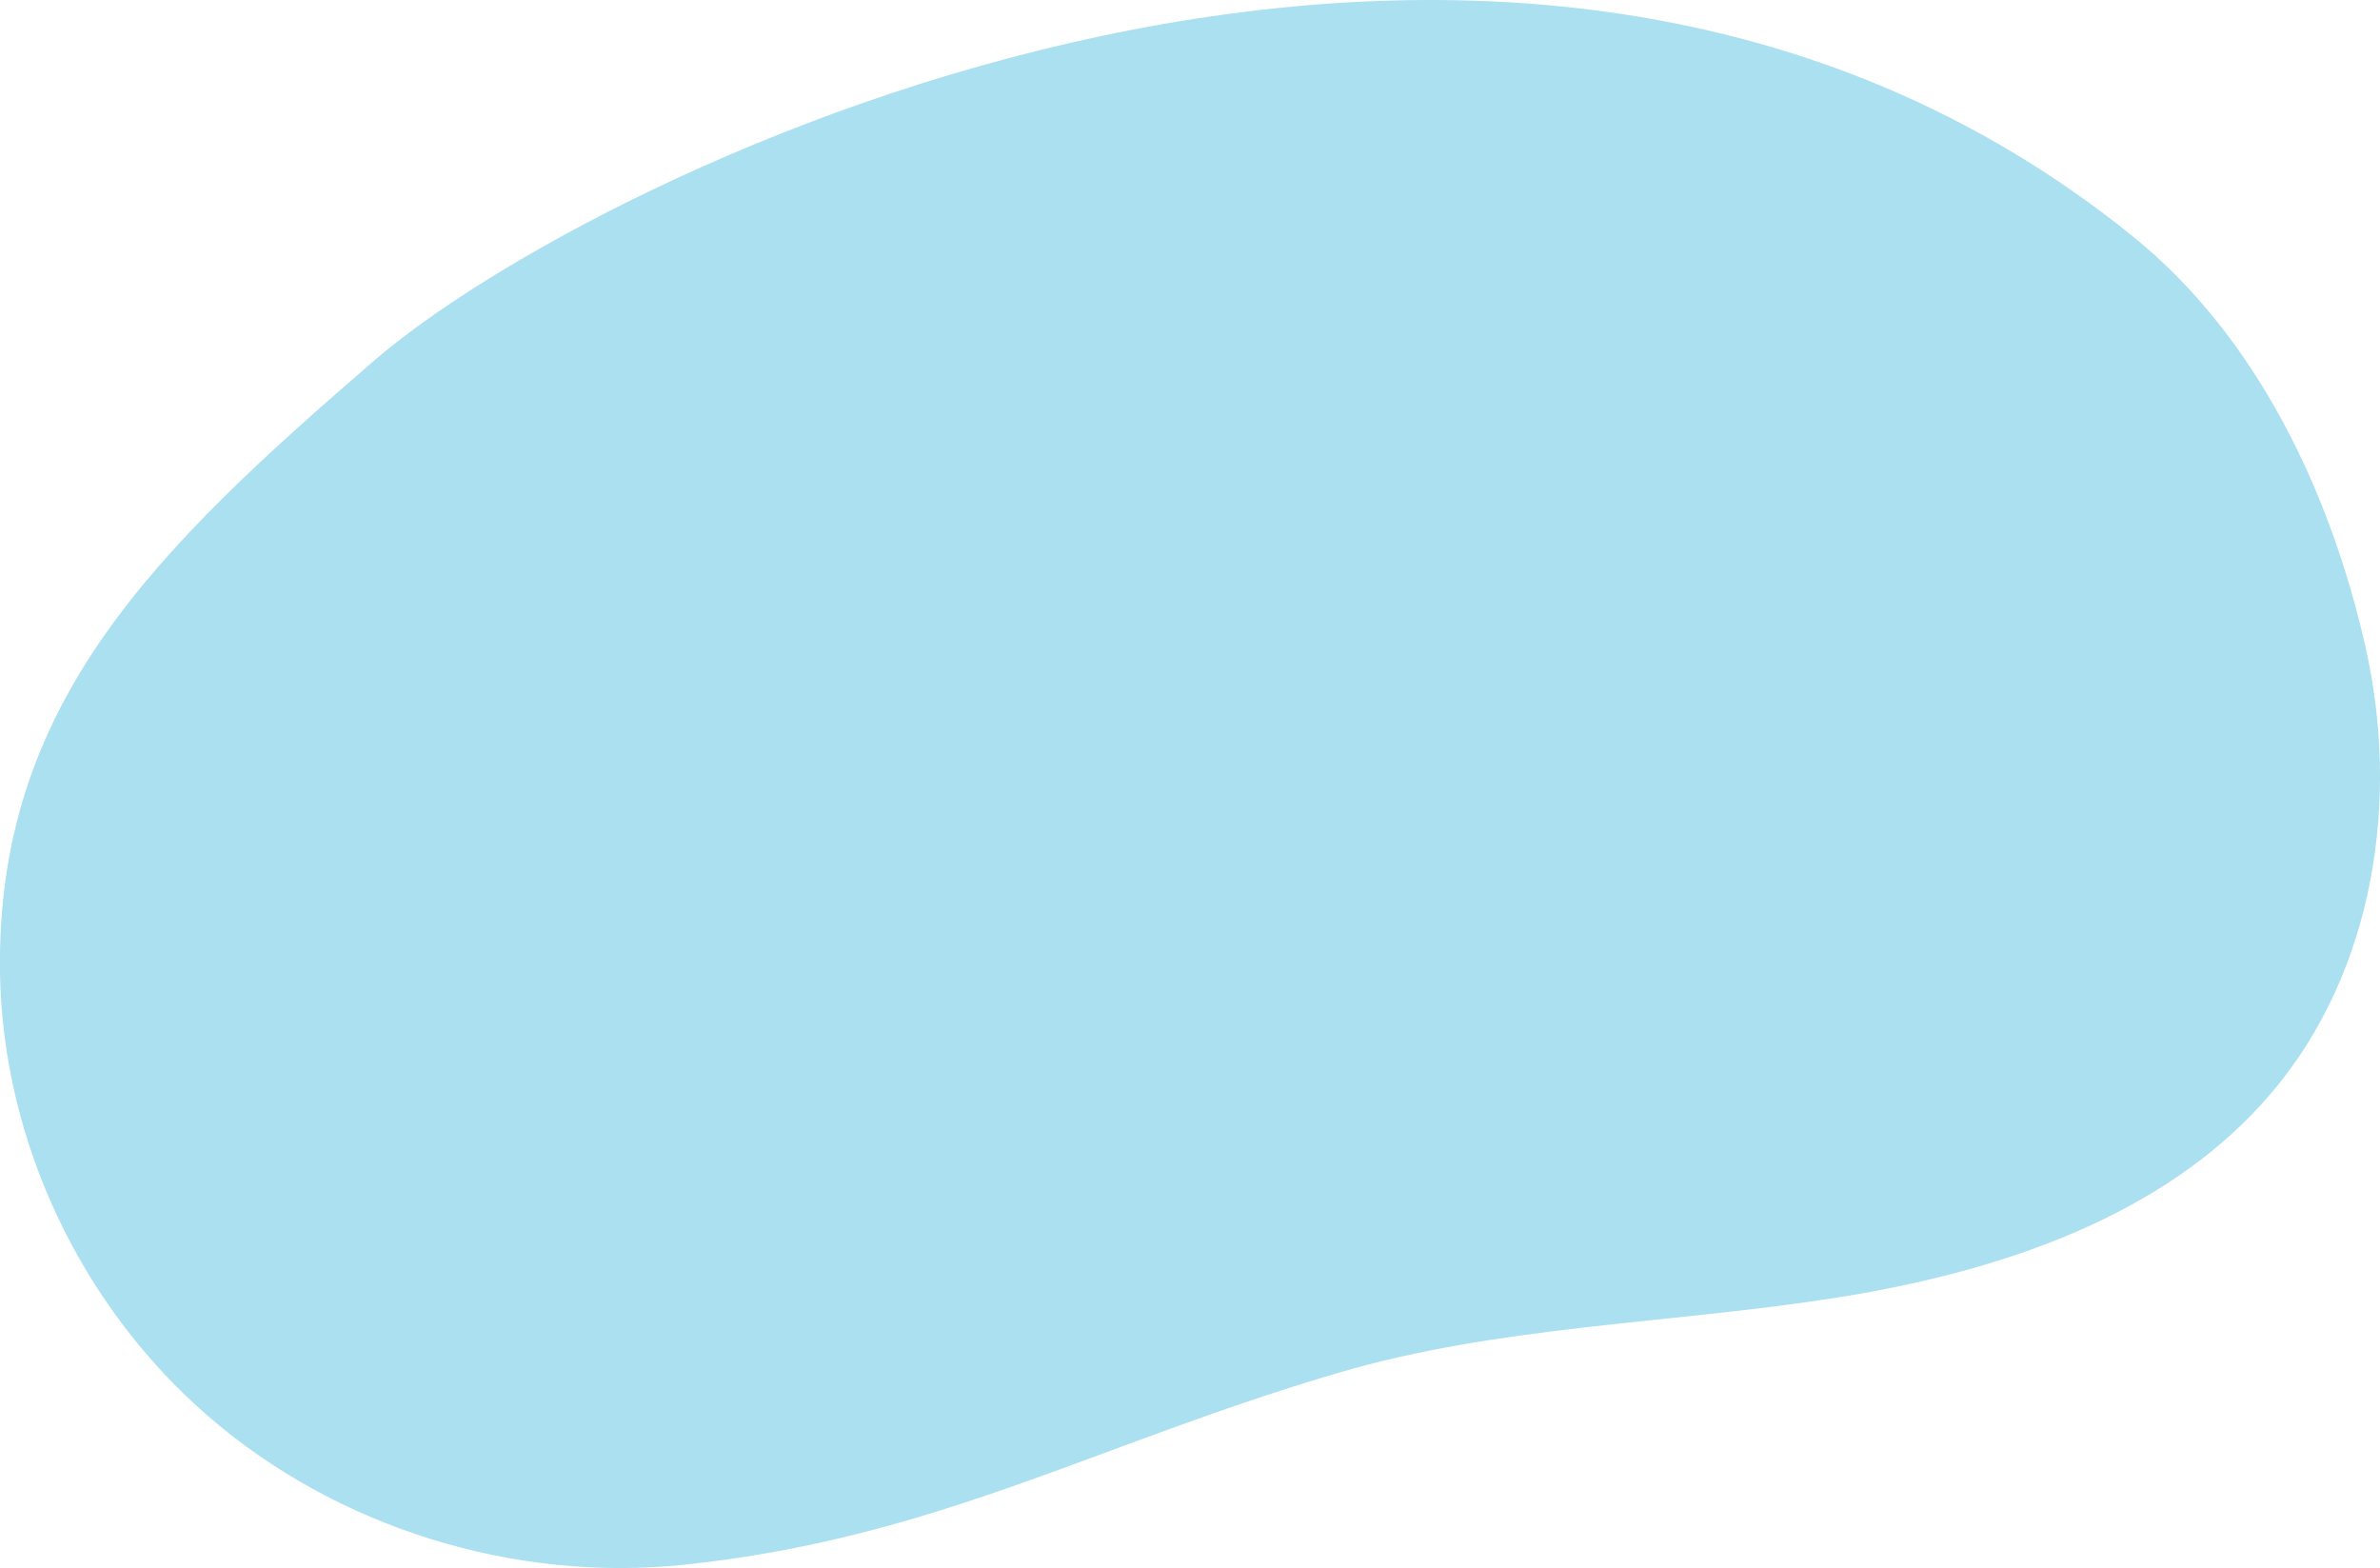
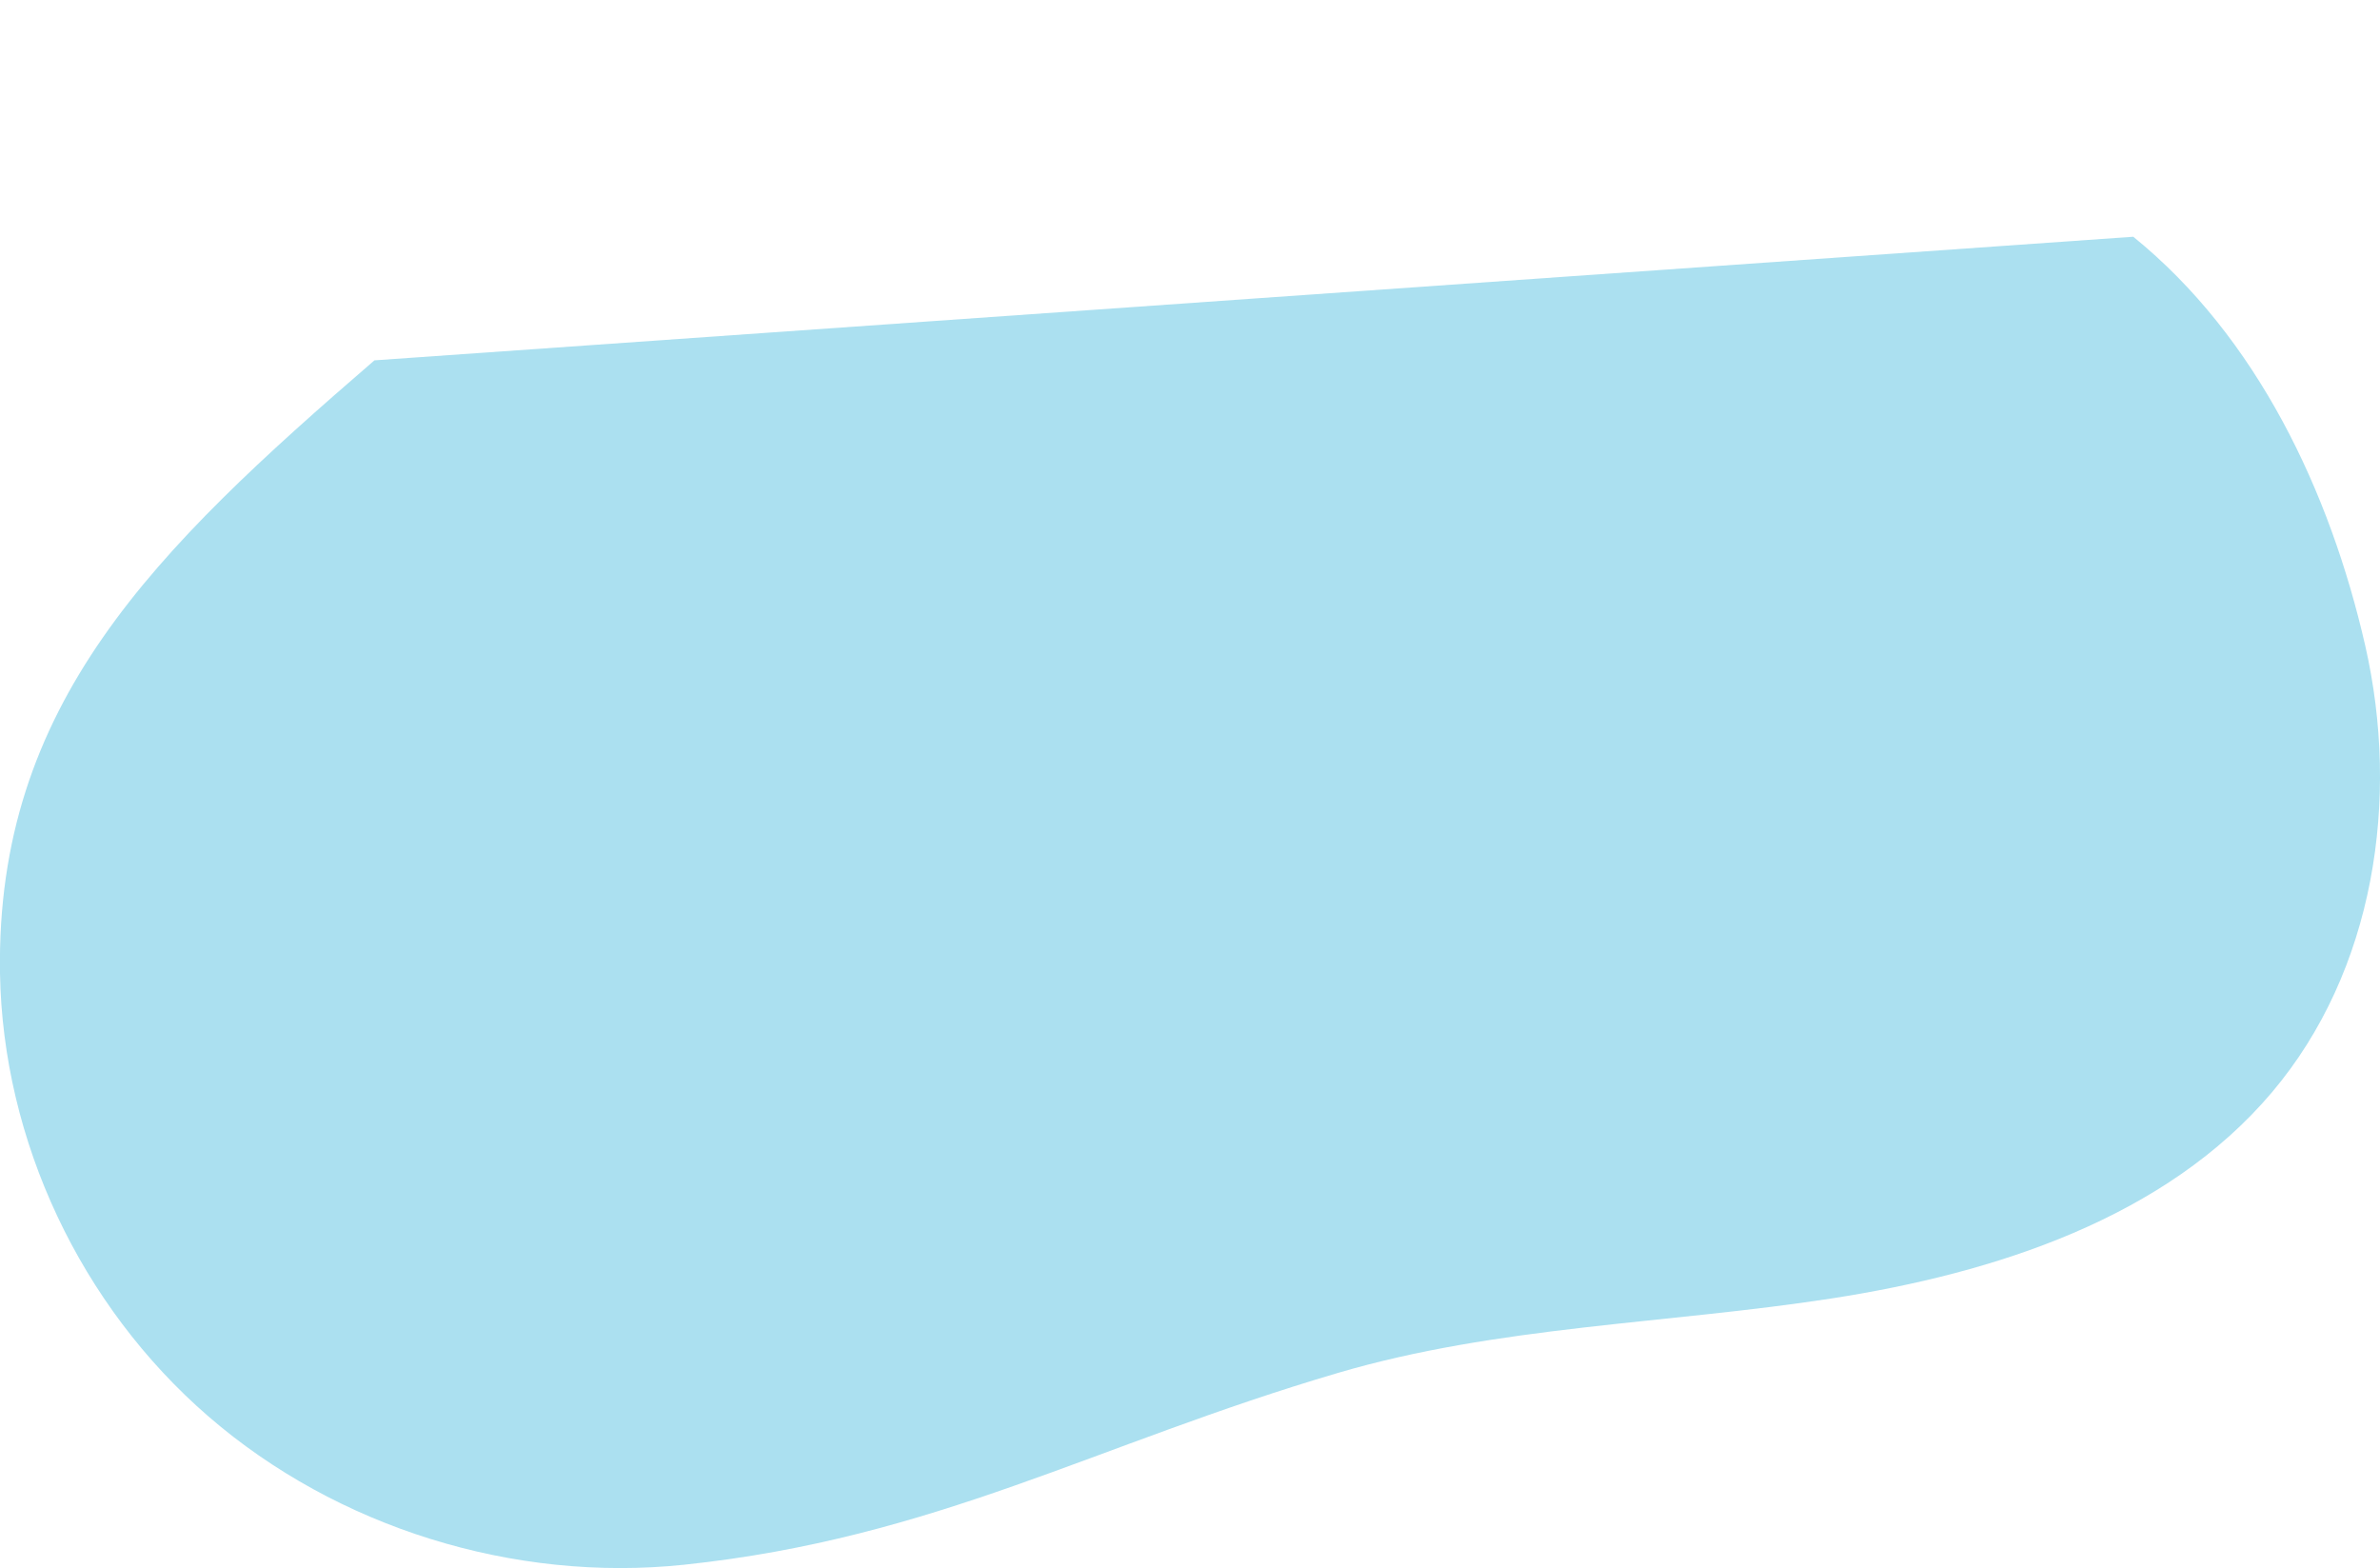
<svg xmlns="http://www.w3.org/2000/svg" viewBox="0 0 850 560" preserveAspectRatio="none">
  <defs>
    <style>.cls-1{fill:#abe0f0;}</style>
  </defs>
  <g id="OBJECTS">
-     <path class="cls-1" d="M133.73,128.69C54.89,196.74-1.48,251.62,0,347.54,1,407.34,28.69,466.29,74.51,505.91s109,59.31,169.83,52.9c90-9.48,146.83-43,233.47-68.49,57-16.78,117.39-17.5,176.16-26.58s119.52-28.81,157.44-73.64c36.64-43.34,45.84-104.75,33.29-159.63S806.07,120.34,761.88,84.55C537.33-97.33,212.56,60.64,133.73,128.69Z" />
+     <path class="cls-1" d="M133.73,128.69C54.89,196.74-1.48,251.62,0,347.54,1,407.34,28.69,466.29,74.51,505.91s109,59.31,169.83,52.9c90-9.48,146.83-43,233.47-68.49,57-16.78,117.39-17.5,176.16-26.58s119.52-28.81,157.44-73.64c36.64-43.34,45.84-104.75,33.29-159.63S806.07,120.34,761.88,84.55Z" />
  </g>
</svg>